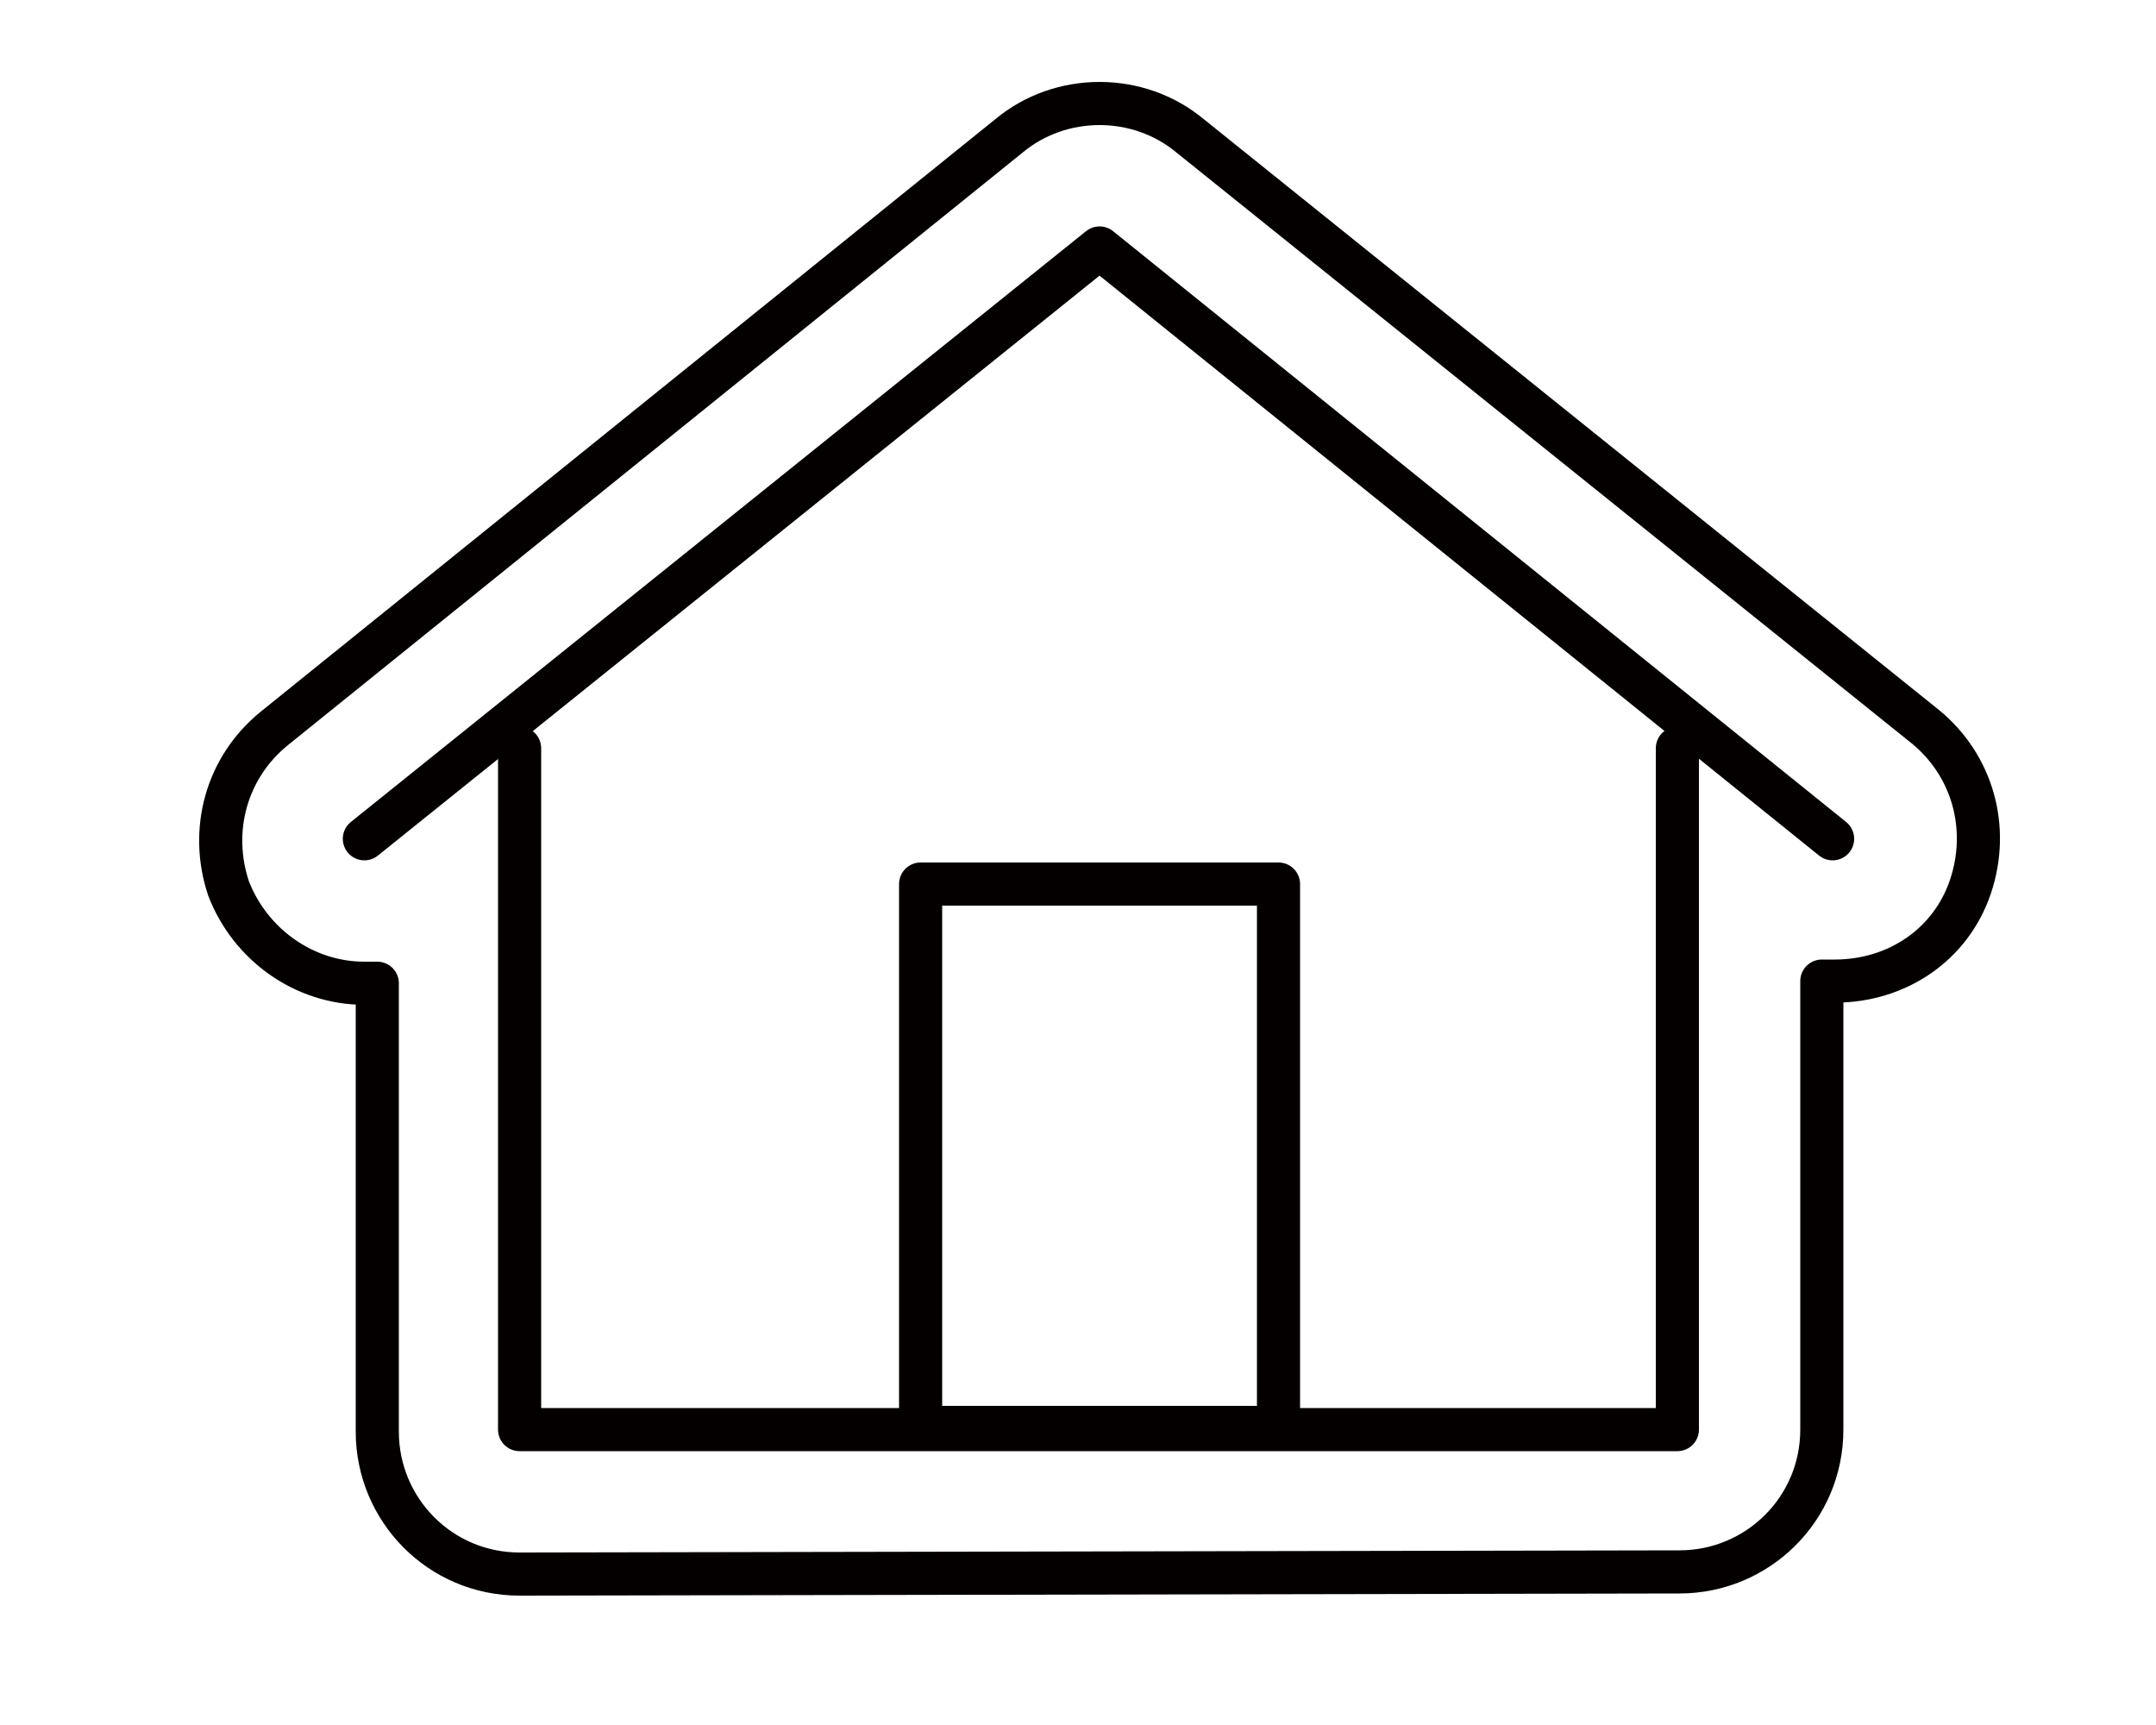
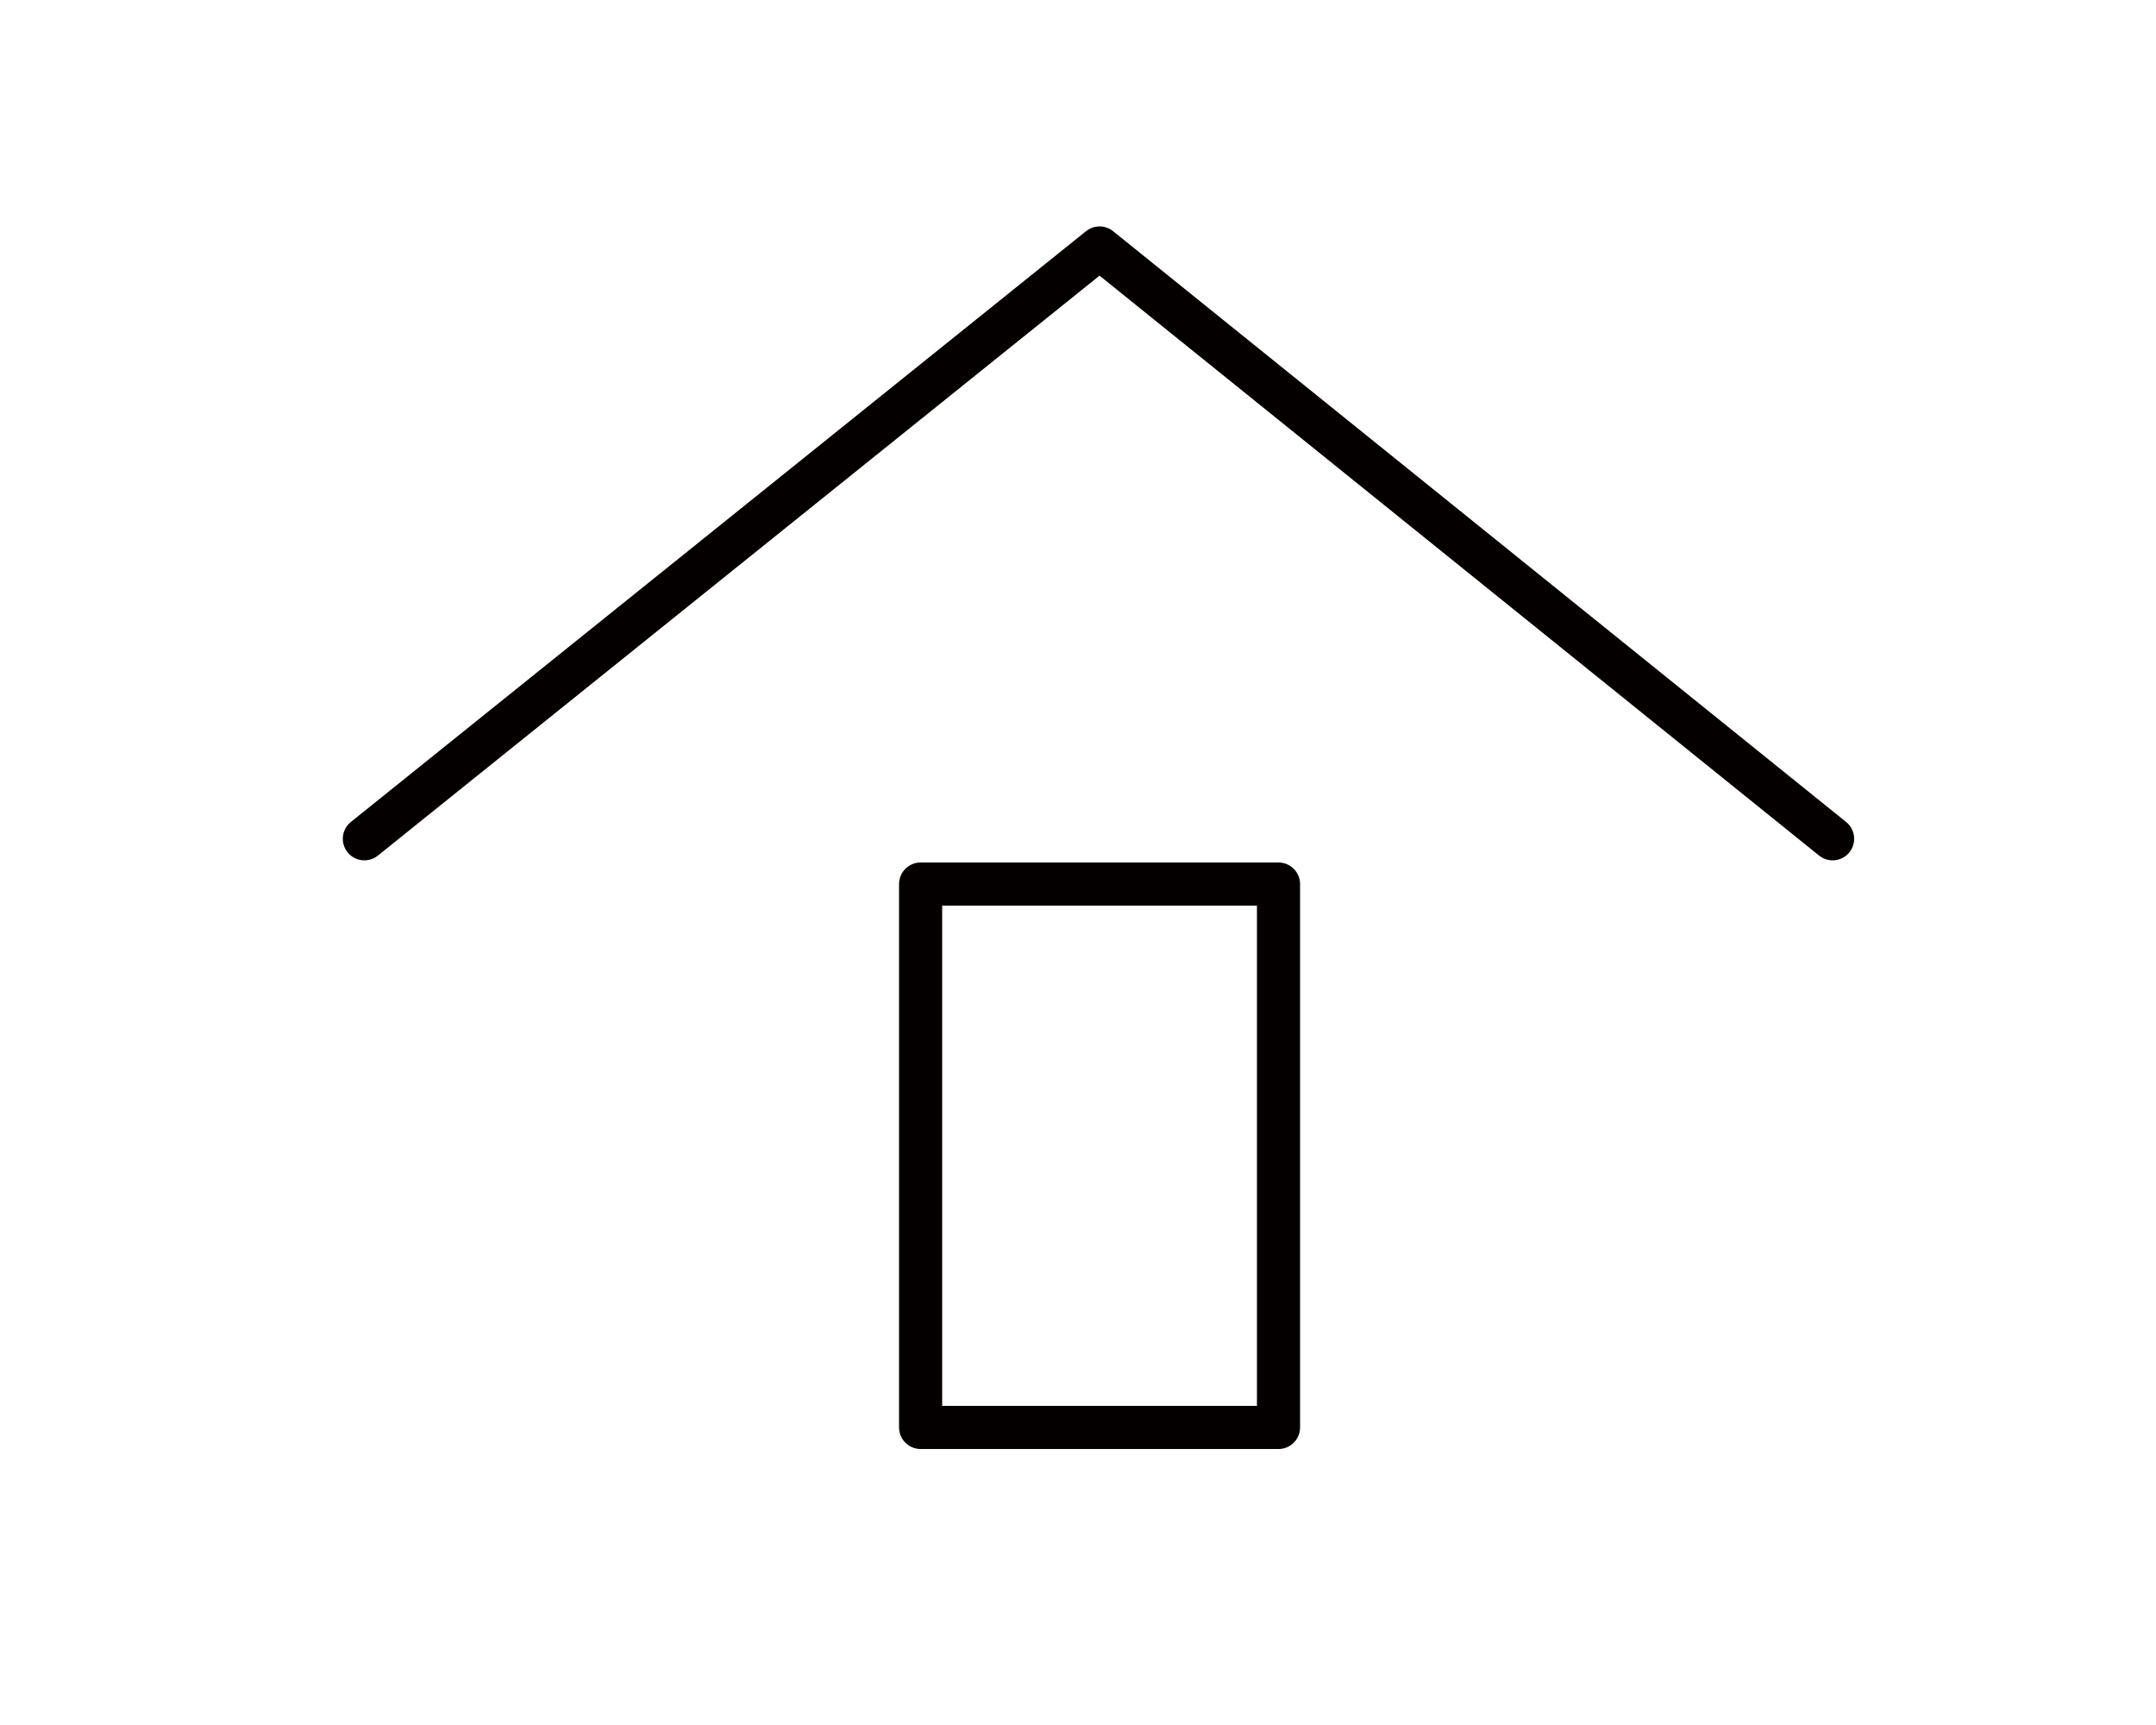
<svg xmlns="http://www.w3.org/2000/svg" version="1.1" id="レイヤー_1" x="0px" y="0px" viewBox="0 0 100 80" style="enable-background:new 0 0 100 80;" xml:space="preserve">
  <style type="text/css">
	.st0{fill:none;stroke:#040000;stroke-width:2;stroke-linecap:round;stroke-linejoin:round;stroke-miterlimit:10;}
</style>
  <g id="断熱">
    <polyline class="st0" points="85,38.9 51,11.5 16.9,38.9  " />
-     <polyline class="st0" points="77.8,34.7 77.8,66.3 24.1,66.3 24.1,34.7  " />
    <rect x="42.7" y="41" class="st0" width="16.6" height="25.2" />
-     <path class="st0" d="M24.1,73c-3.7,0-6.6-3-6.6-6.6V45.6h-0.6c-2.8,0-5.3-1.8-6.3-4.4c-0.9-2.7-0.1-5.6,2.1-7.4L46.8,6.3   c1.2-1,2.7-1.5,4.2-1.5s3,0.5,4.2,1.5l34.1,27.4c2.2,1.8,3,4.7,2.1,7.4s-3.4,4.4-6.3,4.4h-0.6v20.8c0,3.7-3,6.6-6.6,6.6L24.1,73   L24.1,73z" />
  </g>
</svg>